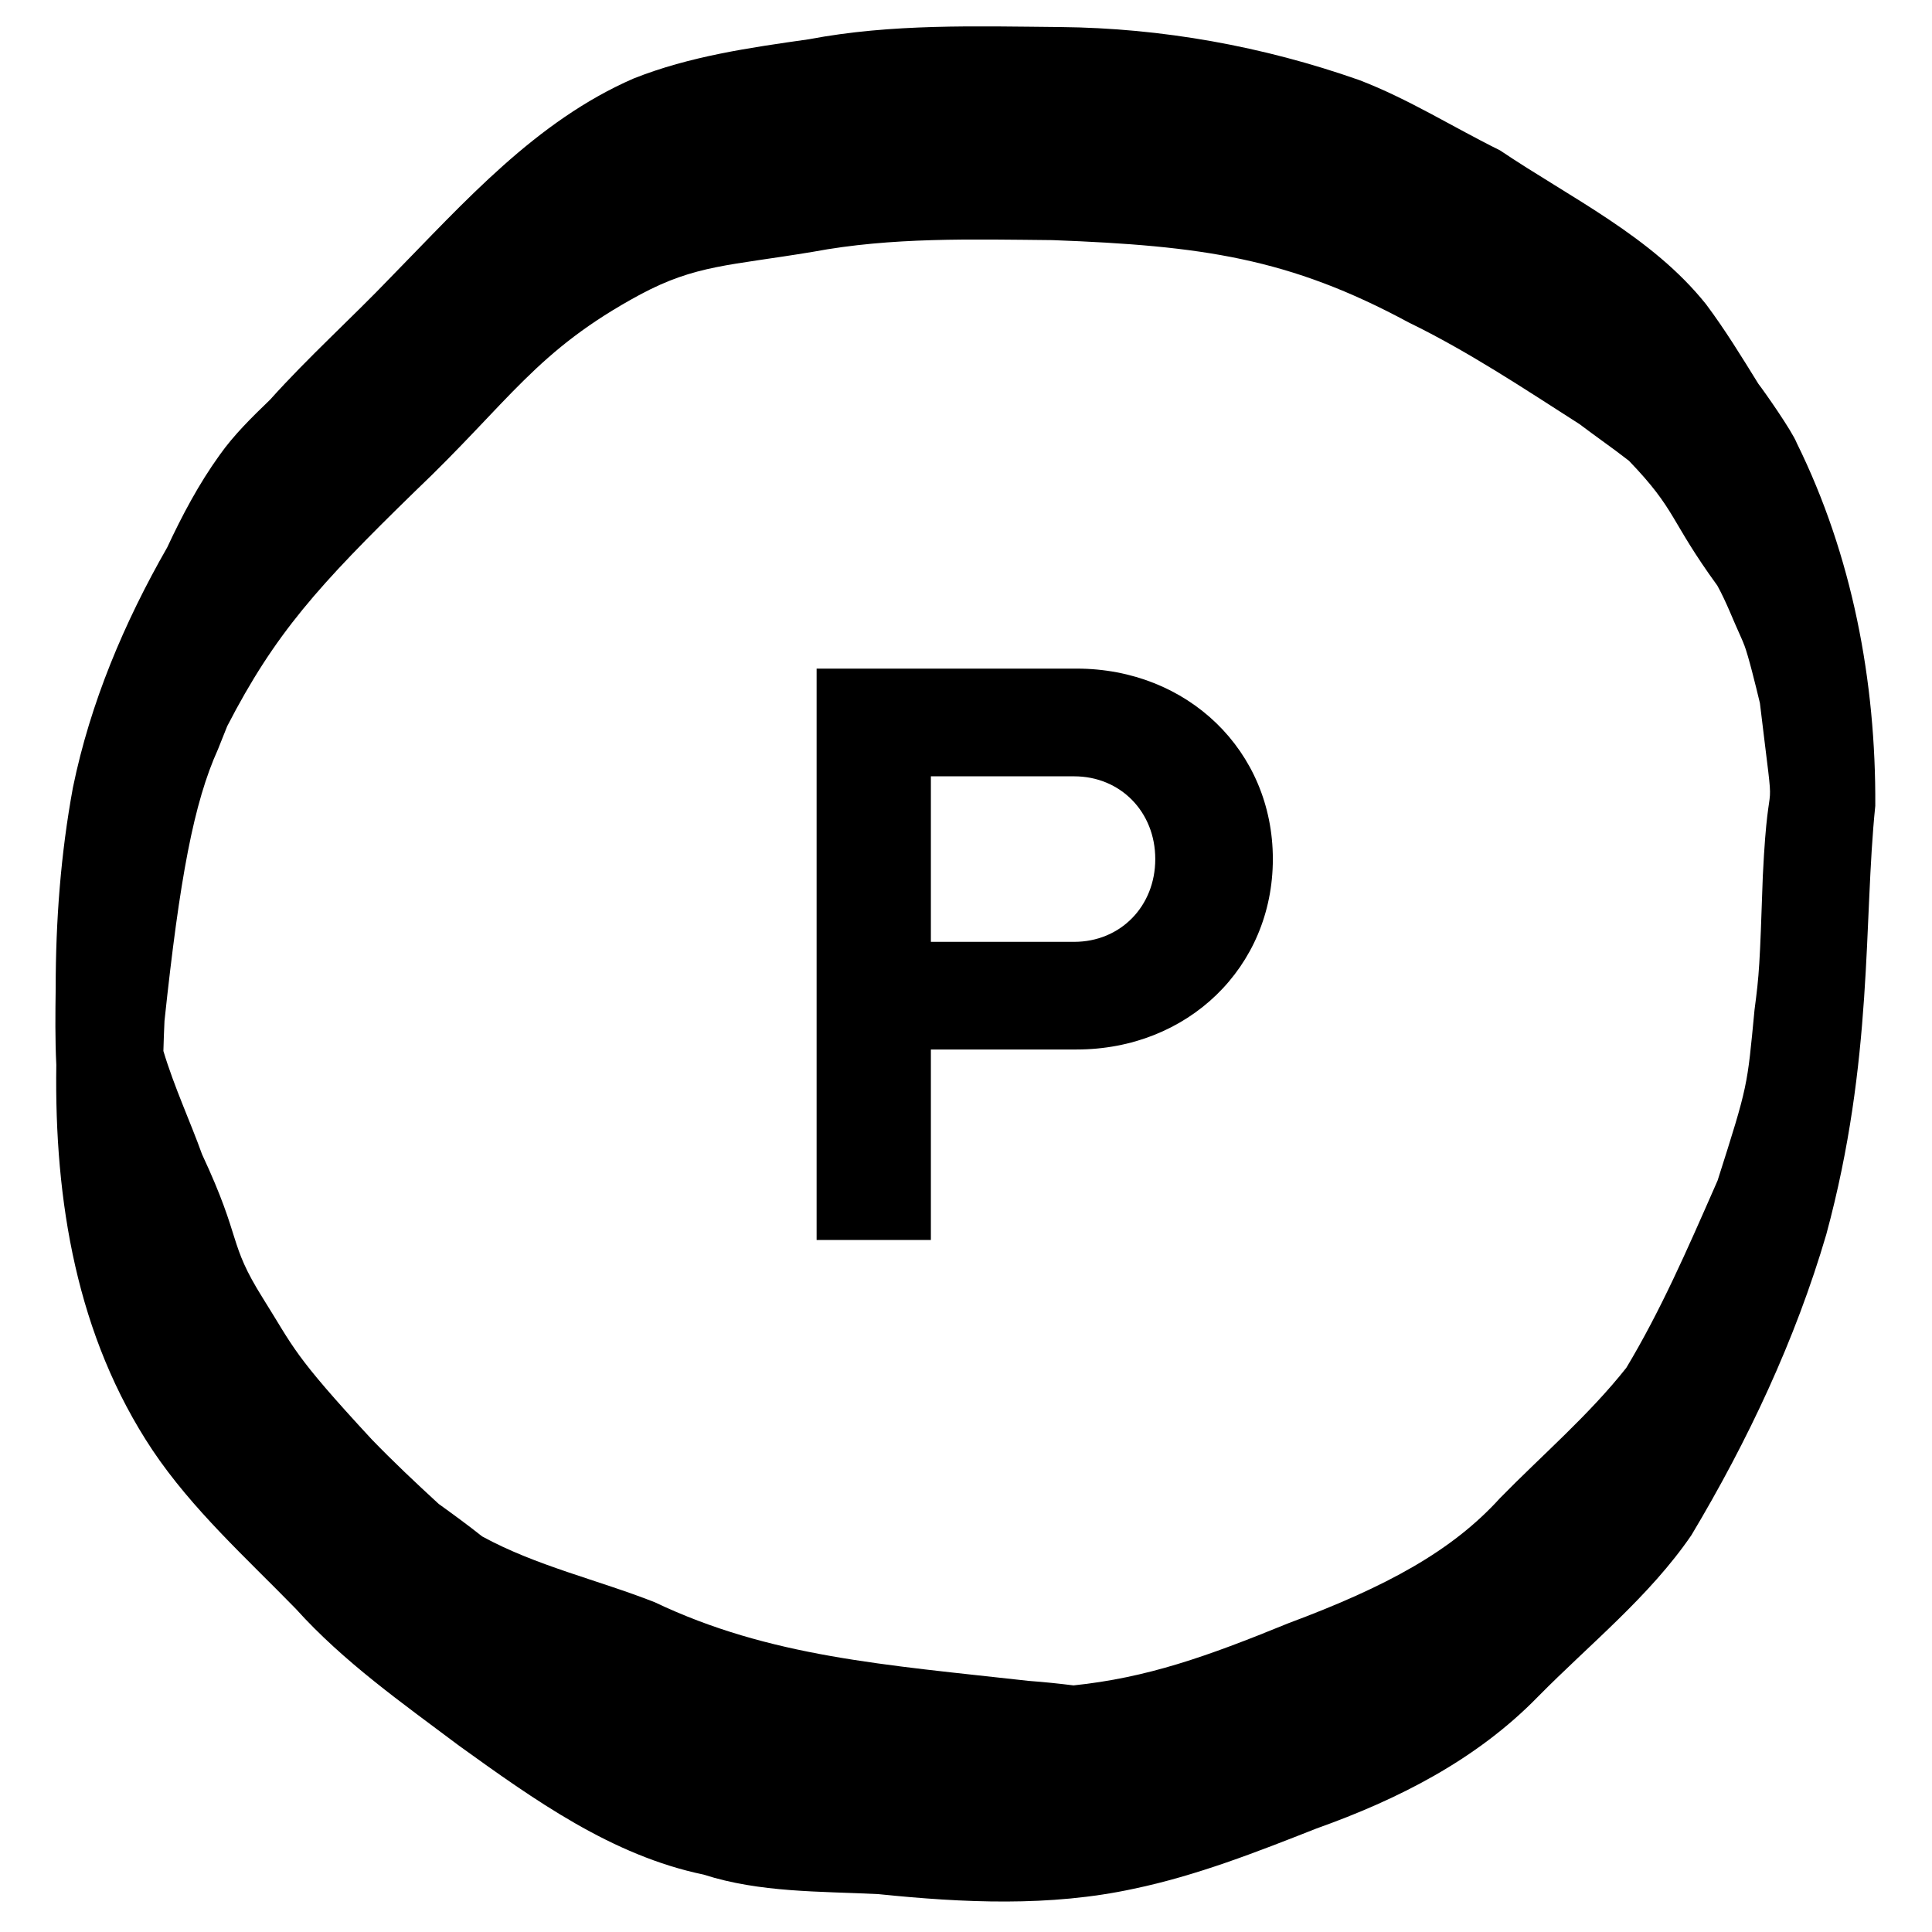
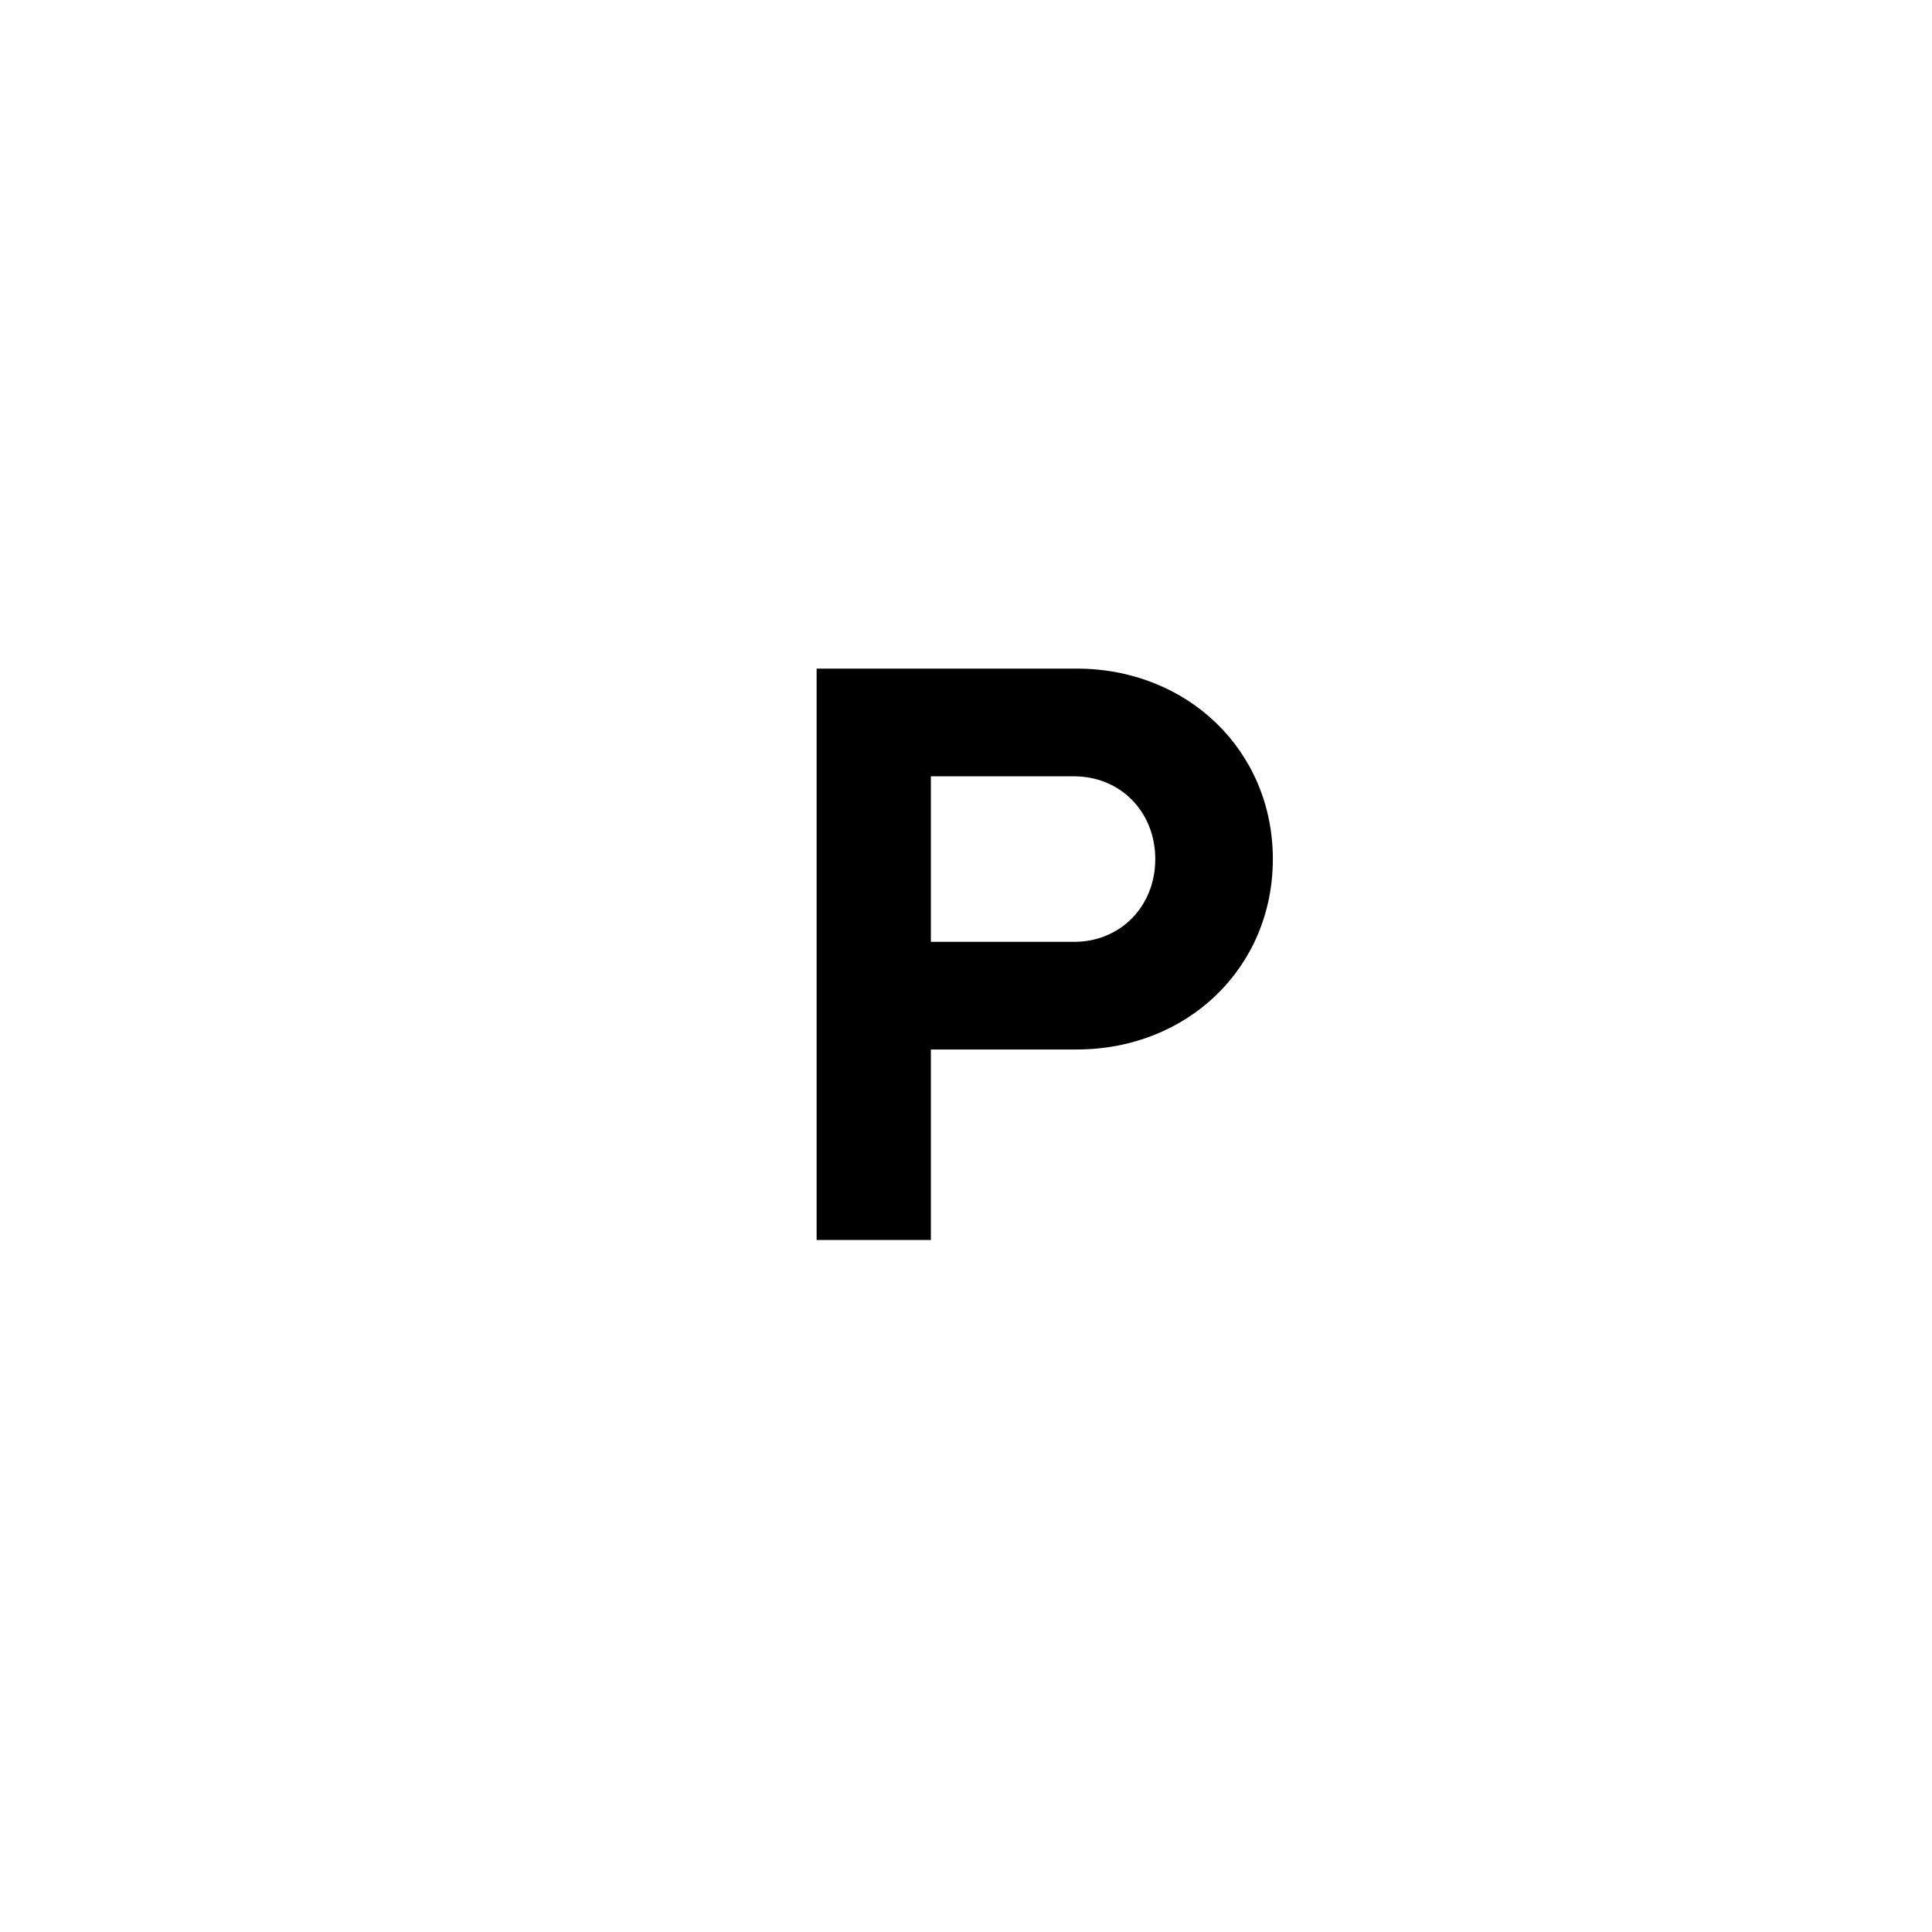
<svg xmlns="http://www.w3.org/2000/svg" fill="none" viewBox="0 0 28 28" height="28" width="28">
-   <path fill="black" d="M26.041 6.423C25.972 6.246 25.565 5.667 25.484 5.563C25.242 5.172 25.001 4.778 24.725 4.409C23.942 3.429 22.763 2.869 21.739 2.179C21.058 1.843 20.41 1.432 19.698 1.16C18.307 0.671 16.841 0.406 15.366 0.392C14.147 0.381 12.926 0.341 11.723 0.569C10.865 0.691 9.994 0.815 9.182 1.138C7.764 1.755 6.729 2.931 5.668 4.013C5.093 4.614 4.469 5.174 3.914 5.793C3.653 6.045 3.392 6.299 3.182 6.596C2.881 7.014 2.64 7.469 2.423 7.934C1.8 9.022 1.309 10.185 1.057 11.413C0.88 12.373 0.807 13.346 0.807 14.321C0.802 14.69 0.798 15.064 0.816 15.433C0.787 17.404 1.11 19.366 2.211 21.018C2.788 21.878 3.567 22.577 4.286 23.315C4.982 24.087 5.827 24.68 6.654 25.301C7.74 26.082 8.866 26.892 10.197 27.168C11.015 27.431 11.88 27.409 12.729 27.451C13.957 27.577 15.215 27.637 16.429 27.374C17.343 27.183 18.214 26.841 19.079 26.5C20.264 26.078 21.399 25.503 22.288 24.591C23.042 23.826 23.904 23.139 24.513 22.249C25.329 20.885 26.021 19.416 26.468 17.89C27.155 15.356 27.005 13.359 27.178 11.68C27.189 9.873 26.844 8.051 26.041 6.423ZM25.548 12.698C25.503 14.005 25.497 14.109 25.428 14.635C25.32 15.756 25.338 15.712 24.893 17.108C24.88 17.138 24.864 17.176 24.844 17.22C24.455 18.105 24.068 18.994 23.57 19.823C23.026 20.511 22.352 21.086 21.739 21.712C21.047 22.475 20.103 22.992 18.67 23.526C17.482 24.012 16.622 24.315 15.558 24.426C15.343 24.399 15.129 24.377 14.912 24.361C12.818 24.127 11.155 24.014 9.487 23.22C8.66 22.895 7.769 22.694 6.988 22.267C6.782 22.103 6.57 21.949 6.358 21.796C6.026 21.491 5.699 21.183 5.387 20.86C4.239 19.62 4.266 19.54 3.81 18.815C3.297 17.997 3.516 17.988 2.928 16.729C2.764 16.269 2.525 15.756 2.368 15.232C2.372 15.086 2.377 14.942 2.384 14.796C2.605 12.717 2.81 11.632 3.158 10.862C3.202 10.749 3.248 10.636 3.293 10.524C3.985 9.183 4.613 8.487 6.008 7.127C7.391 5.811 7.764 5.085 9.281 4.267C10.084 3.838 10.569 3.851 11.778 3.65C12.926 3.435 14.092 3.469 15.253 3.48C17.422 3.562 18.683 3.738 20.417 4.674C21.284 5.096 22.082 5.629 22.892 6.147C23.128 6.326 23.372 6.494 23.608 6.678C24.305 7.403 24.188 7.522 24.889 8.487C25.021 8.726 25.116 8.984 25.231 9.234C25.245 9.263 25.256 9.294 25.269 9.323C25.271 9.332 25.273 9.338 25.278 9.345C25.34 9.506 25.446 9.94 25.506 10.19C25.749 12.226 25.636 10.884 25.548 12.698Z" />
  <path fill="black" d="M11.835 17.971V9.69H15.603C17.211 9.69 18.447 10.879 18.447 12.45C18.447 14.023 17.211 15.21 15.603 15.21H13.491V17.971H11.835ZM15.567 11.251H13.491V13.65H15.567C16.239 13.65 16.743 13.134 16.743 12.45C16.743 11.767 16.239 11.251 15.567 11.251Z" />
</svg>